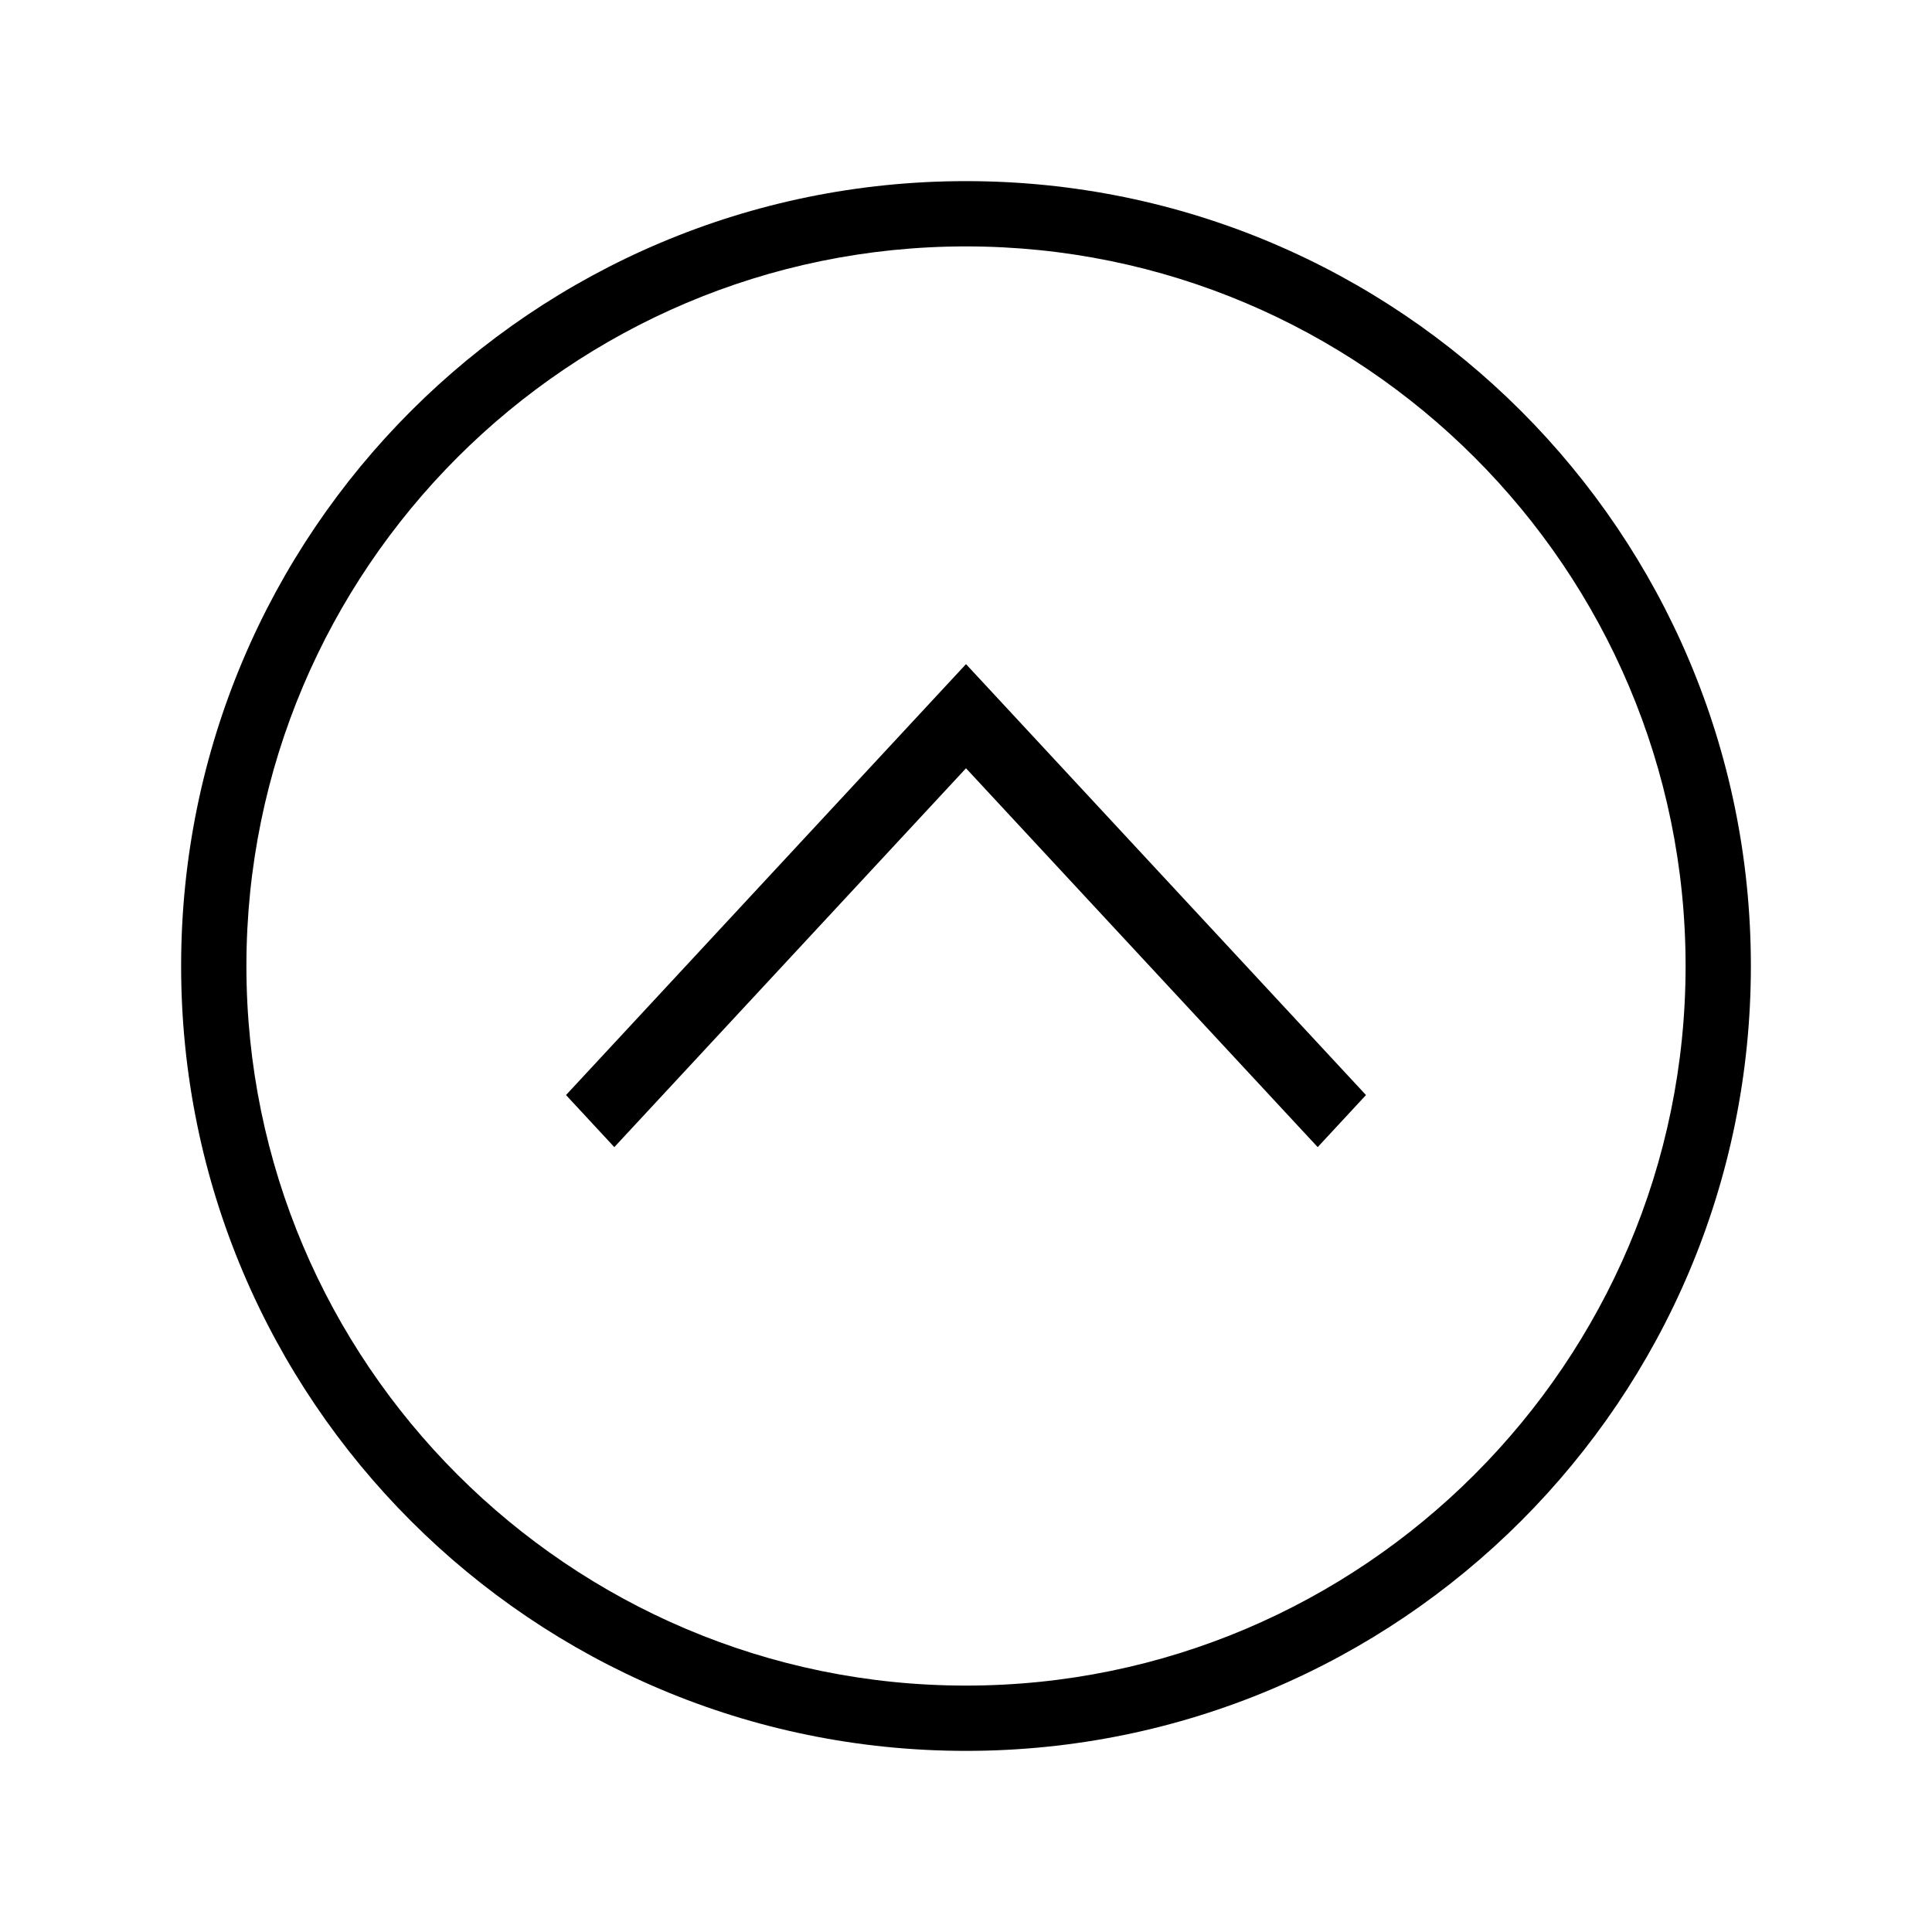
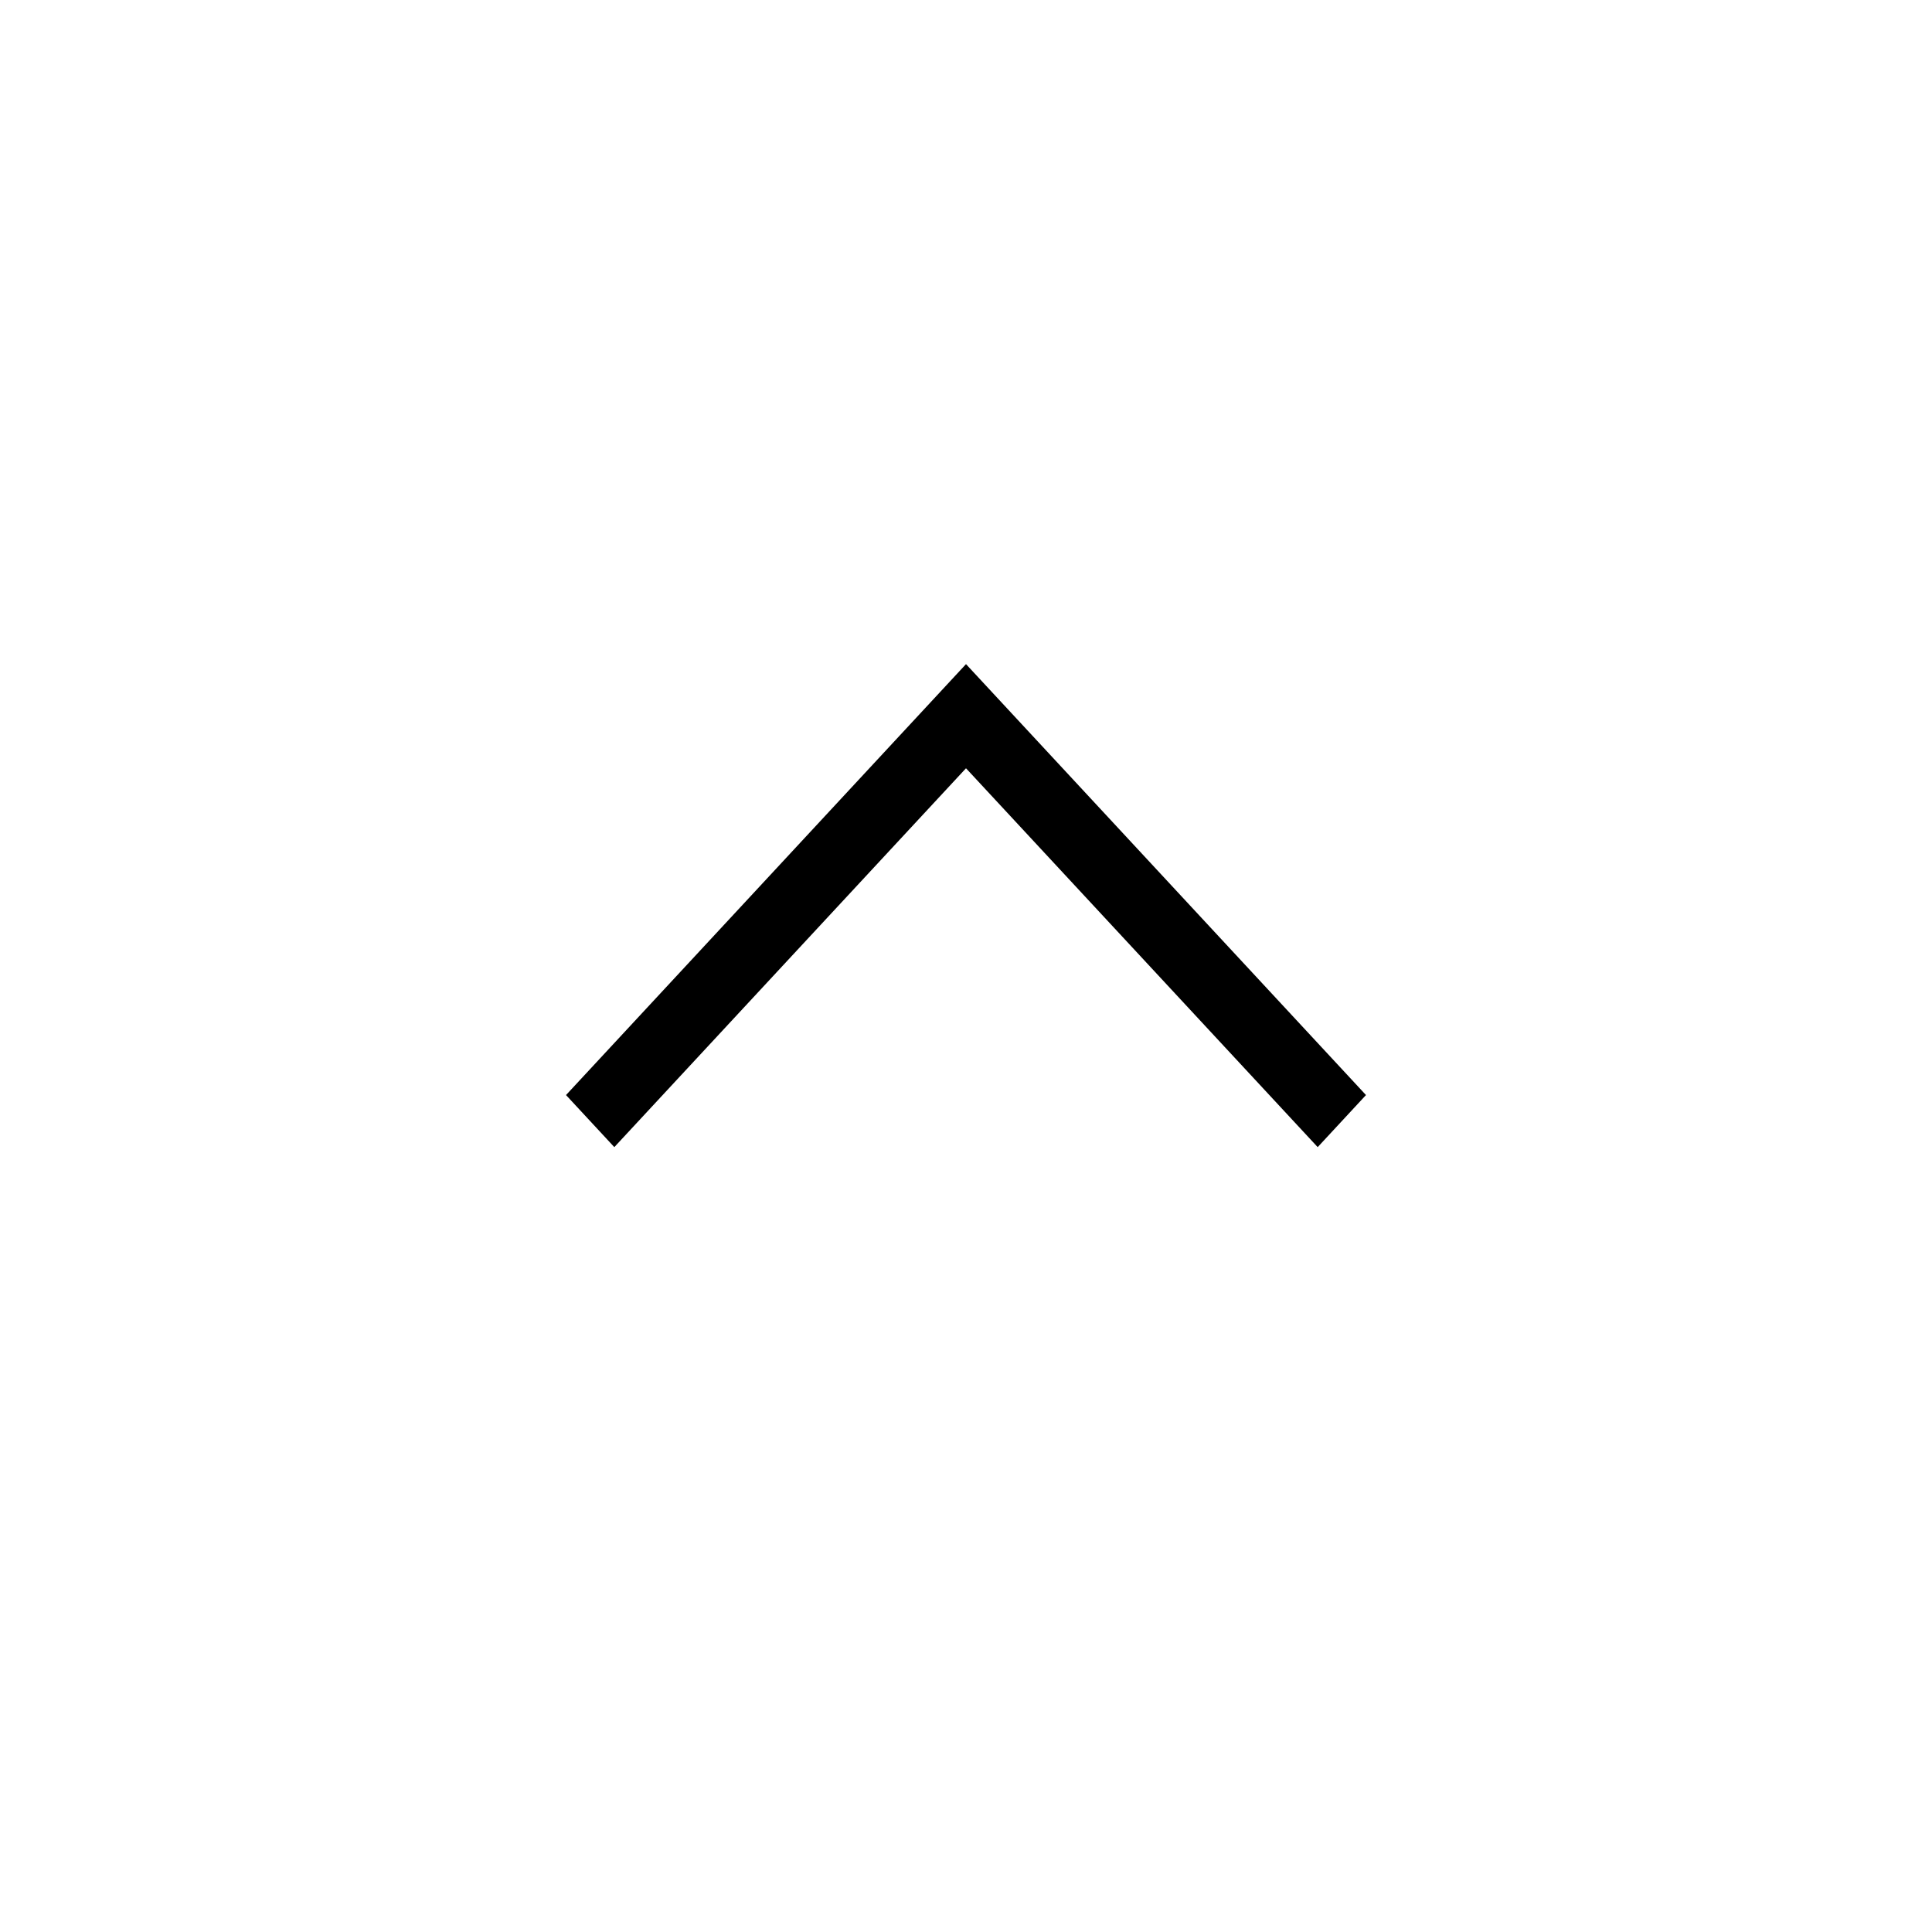
<svg xmlns="http://www.w3.org/2000/svg" viewBox="0 0 512 512">
-   <path d="M162.8 304L150 290.2 256 176l106 114.2-12.8 13.8L256 203.6z" />
-   <path d="M256 464c114.9 0 208-93.1 208-208S370.9 48 256 48 48 141.1 48 256s93.1 208 208 208zm0-17.3c-105.1 0-190.7-85.5-190.7-190.7 0-105.1 85.5-190.7 190.7-190.7 105.1 0 190.7 85.5 190.7 190.7 0 105.1-85.6 190.7-190.7 190.7z" />
+   <path d="M162.8 304L150 290.2 256 176l106 114.2-12.8 13.8L256 203.6" />
</svg>